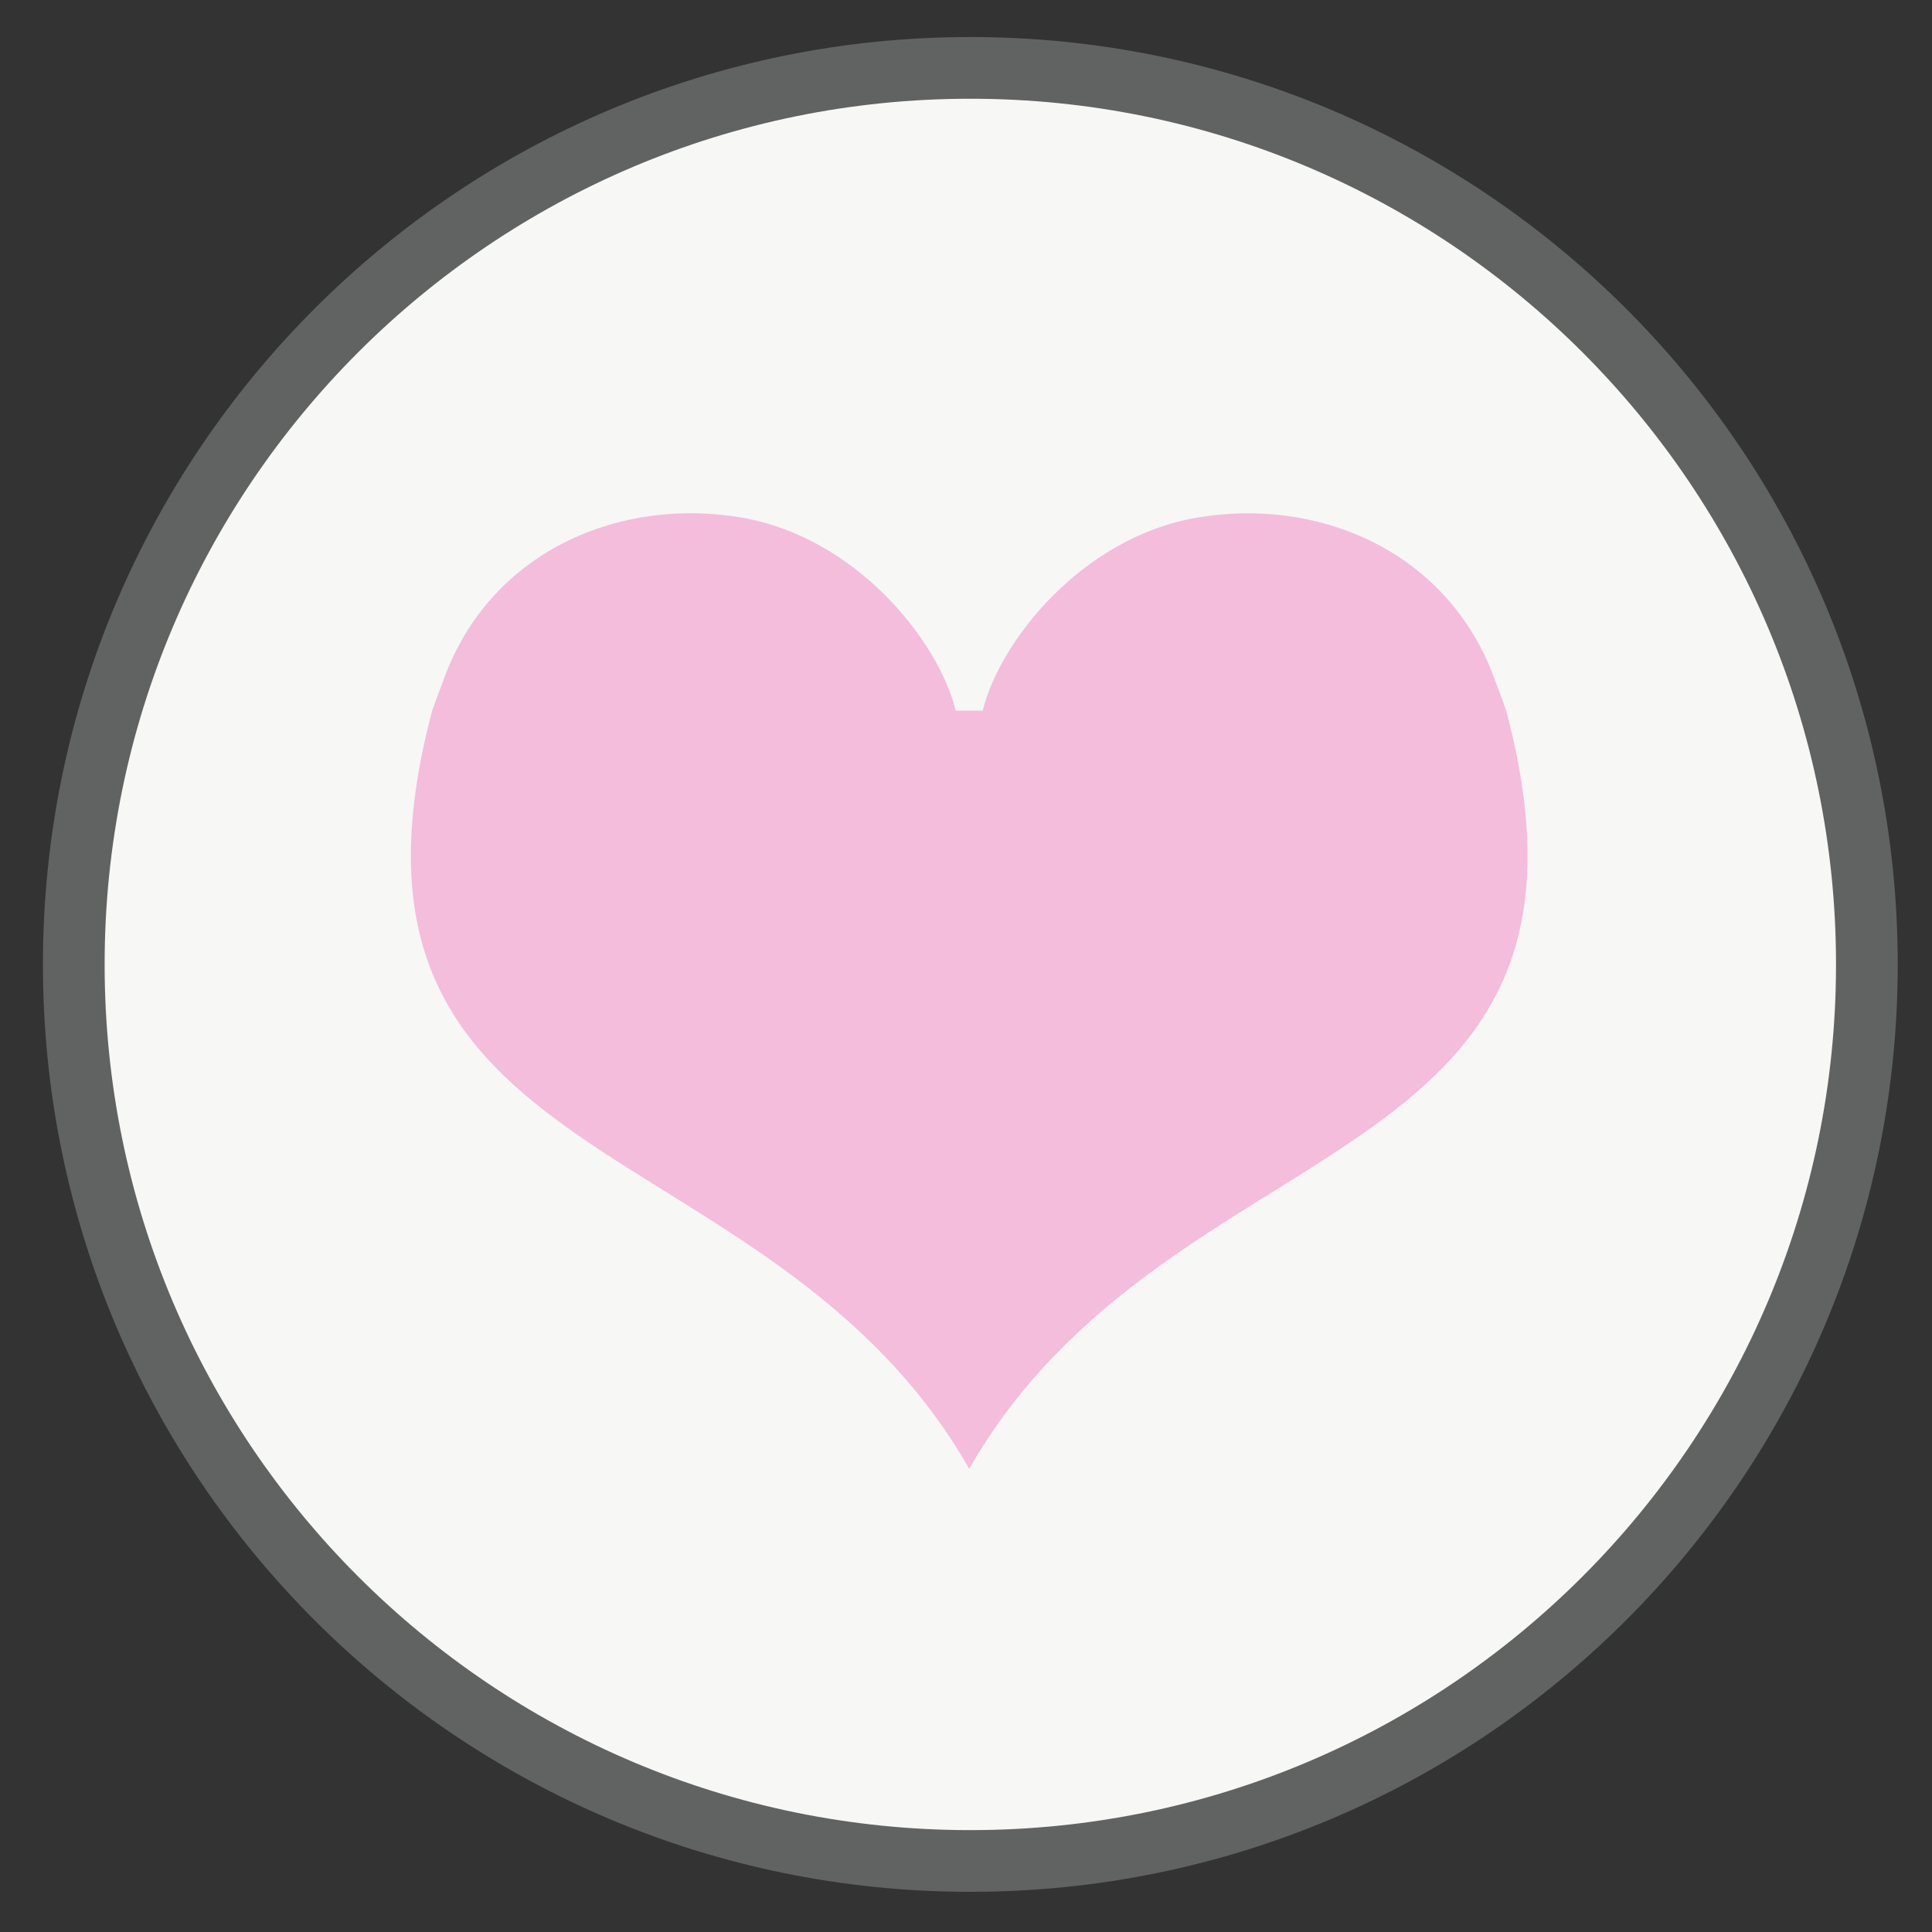
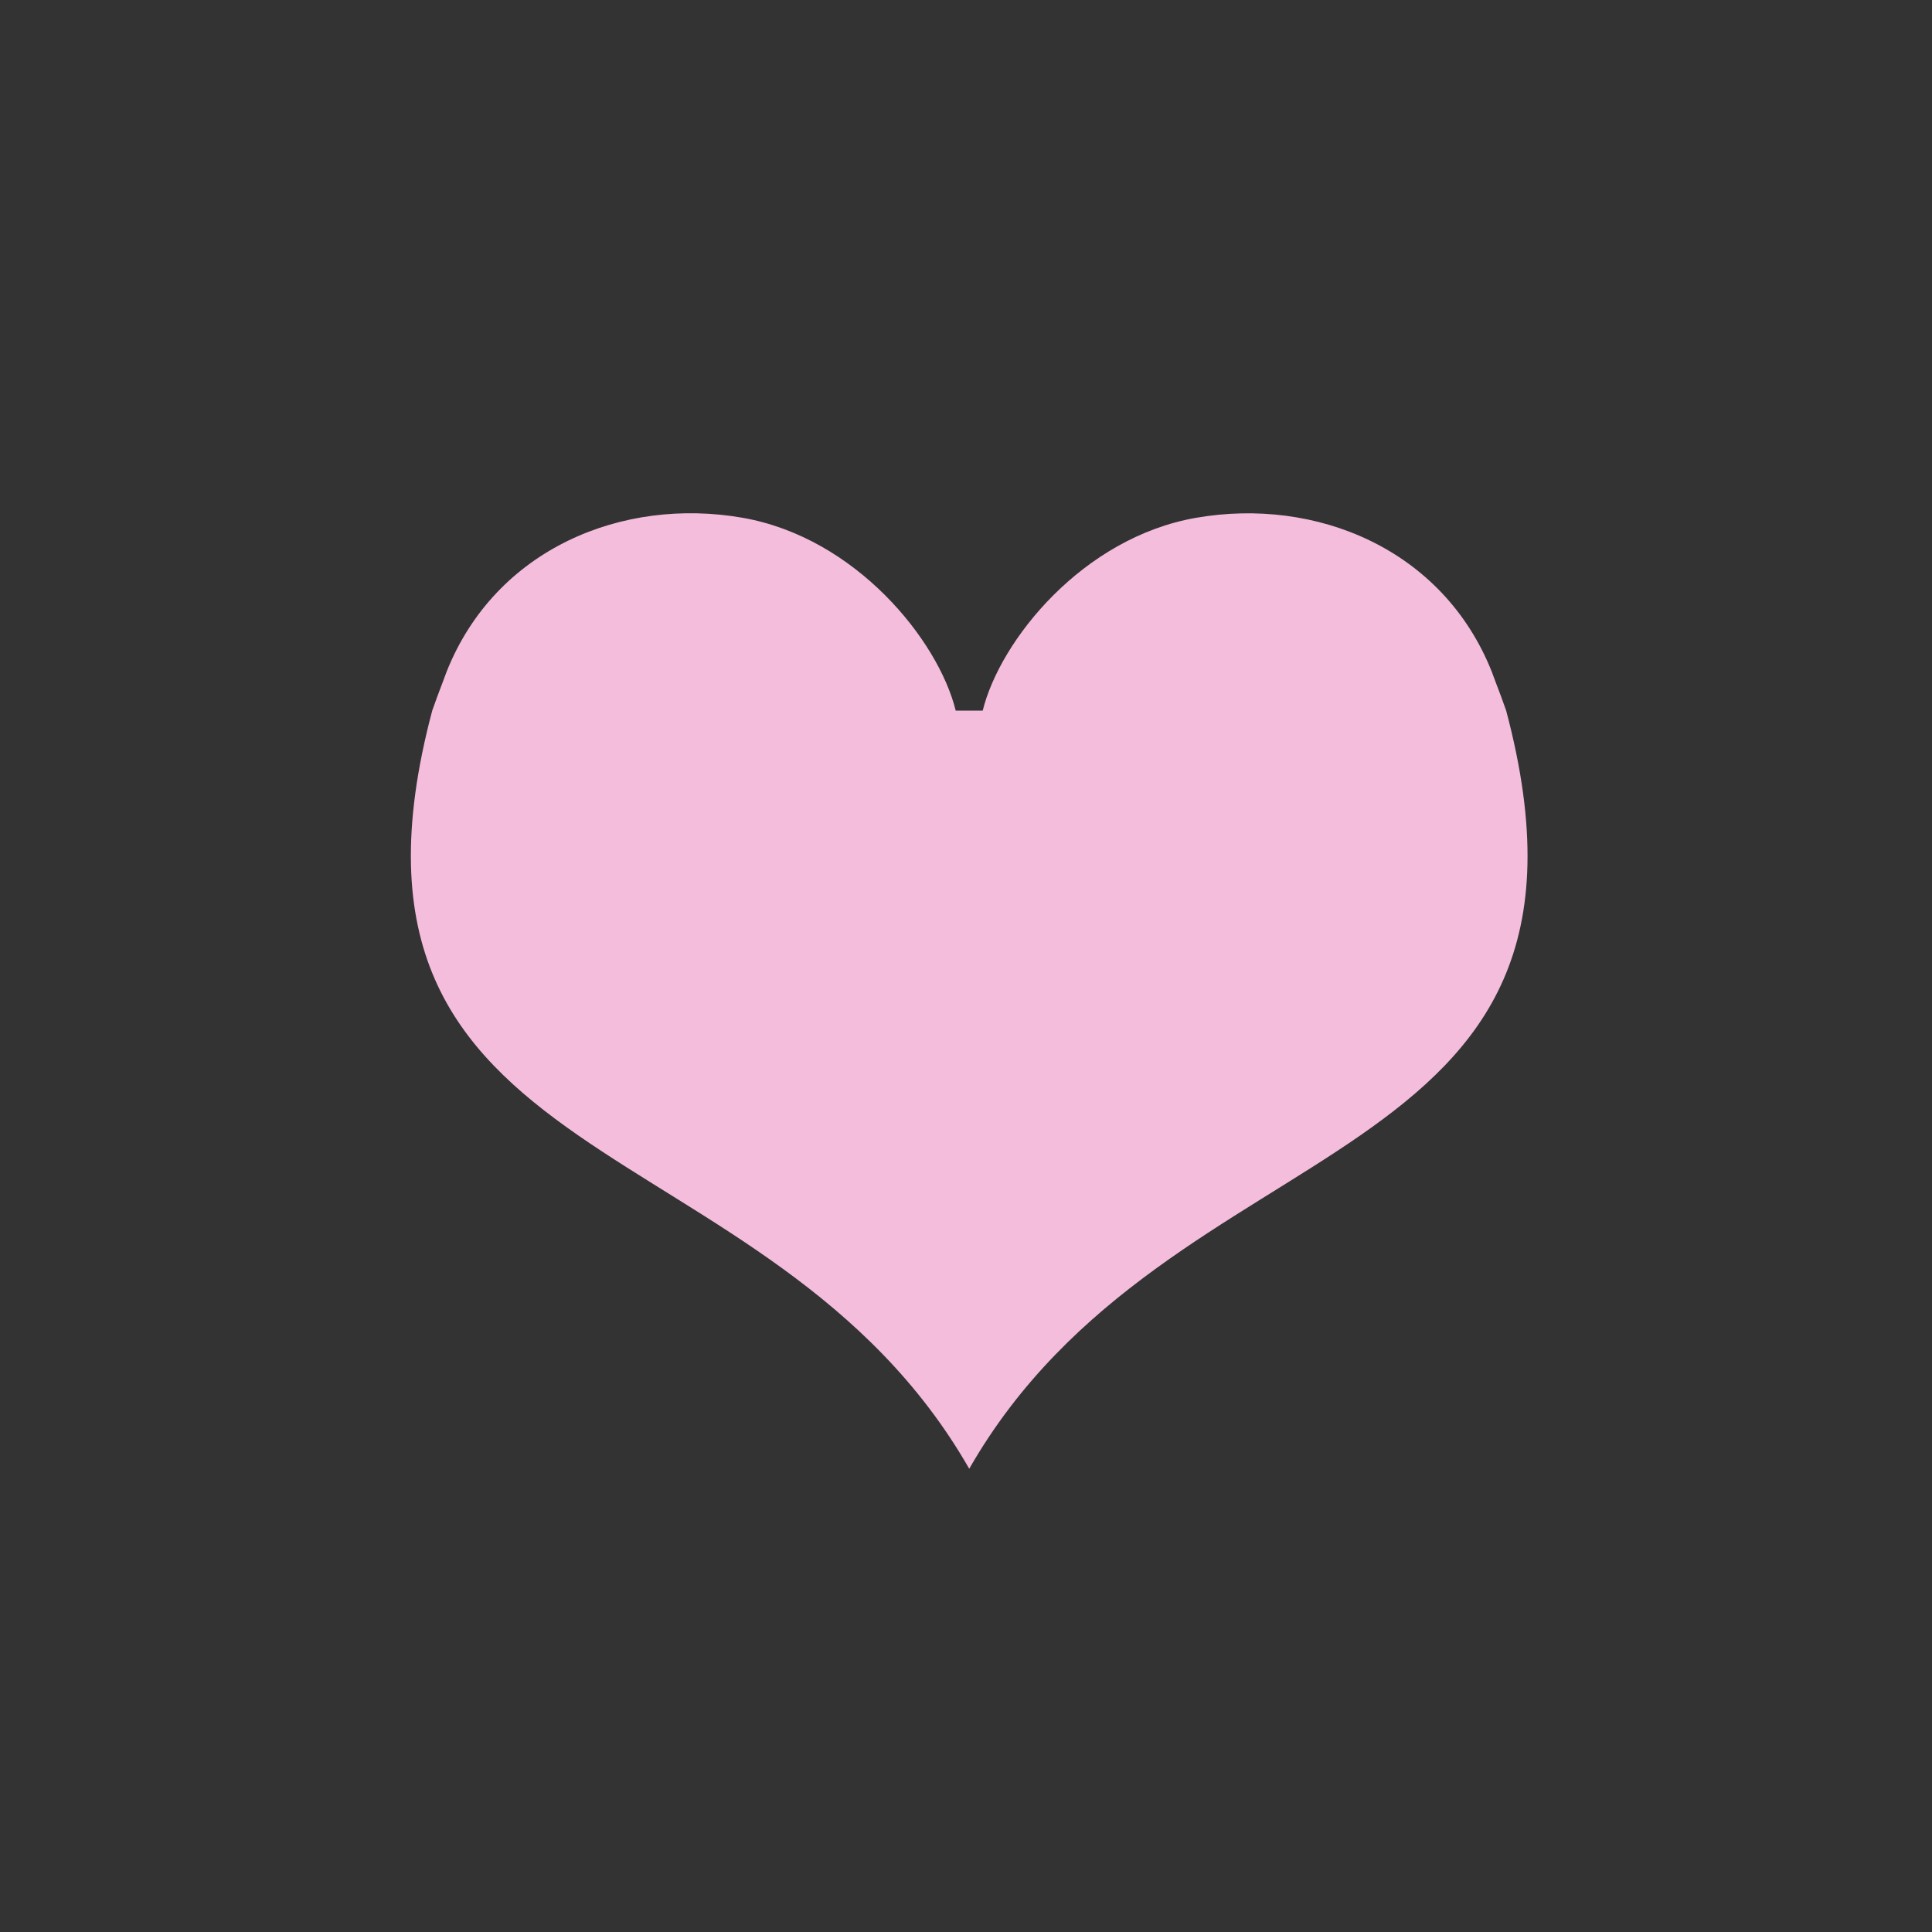
<svg xmlns="http://www.w3.org/2000/svg" version="1.1" id="Layer_1" x="0px" y="0px" width="501px" height="501px" viewBox="0 0 501 501" enable-background="new 0 0 501 501" xml:space="preserve">
  <rect x="0" y="0" width="501" height="501" fill="#333333" stroke="none" />
-   <path fill="#F7F7F5" stroke="#616362" stroke-width="16" d="M484.111,250.093c0,128.397-104.09,232.489-232.489,232.489  c-128.4,0-232.489-104.092-232.489-232.489c0-128.4,104.089-232.49,232.489-232.49C380.021,17.603,484.111,121.692,484.111,250.093z  " />
  <g>
    <g>
      <path fill-rule="evenodd" clip-rule="evenodd" fill="#F4BDDC" d="M390.574,184.277c-2.134-6.021-1.86-4.98-3.722-10.071    c-12.698-31.909-45.655-45.34-76.7-39.93c-29.4,5.123-50.815,31.75-55.317,50.001c-0.01,0-0.018,0-0.028,0l0,0h-6.979v-0.018    h-0.001c-4.502-18.25-25.917-44.879-55.317-50.001c-31.044-5.409-64.001,8.021-76.7,39.93c-1.861,5.091-1.587,4.051-3.722,10.071    c-32.622,122.603,87.136,105.635,139.243,196.603v-0.045l0,0.064C303.438,289.914,423.195,306.882,390.574,184.277z" />
    </g>
  </g>
</svg>